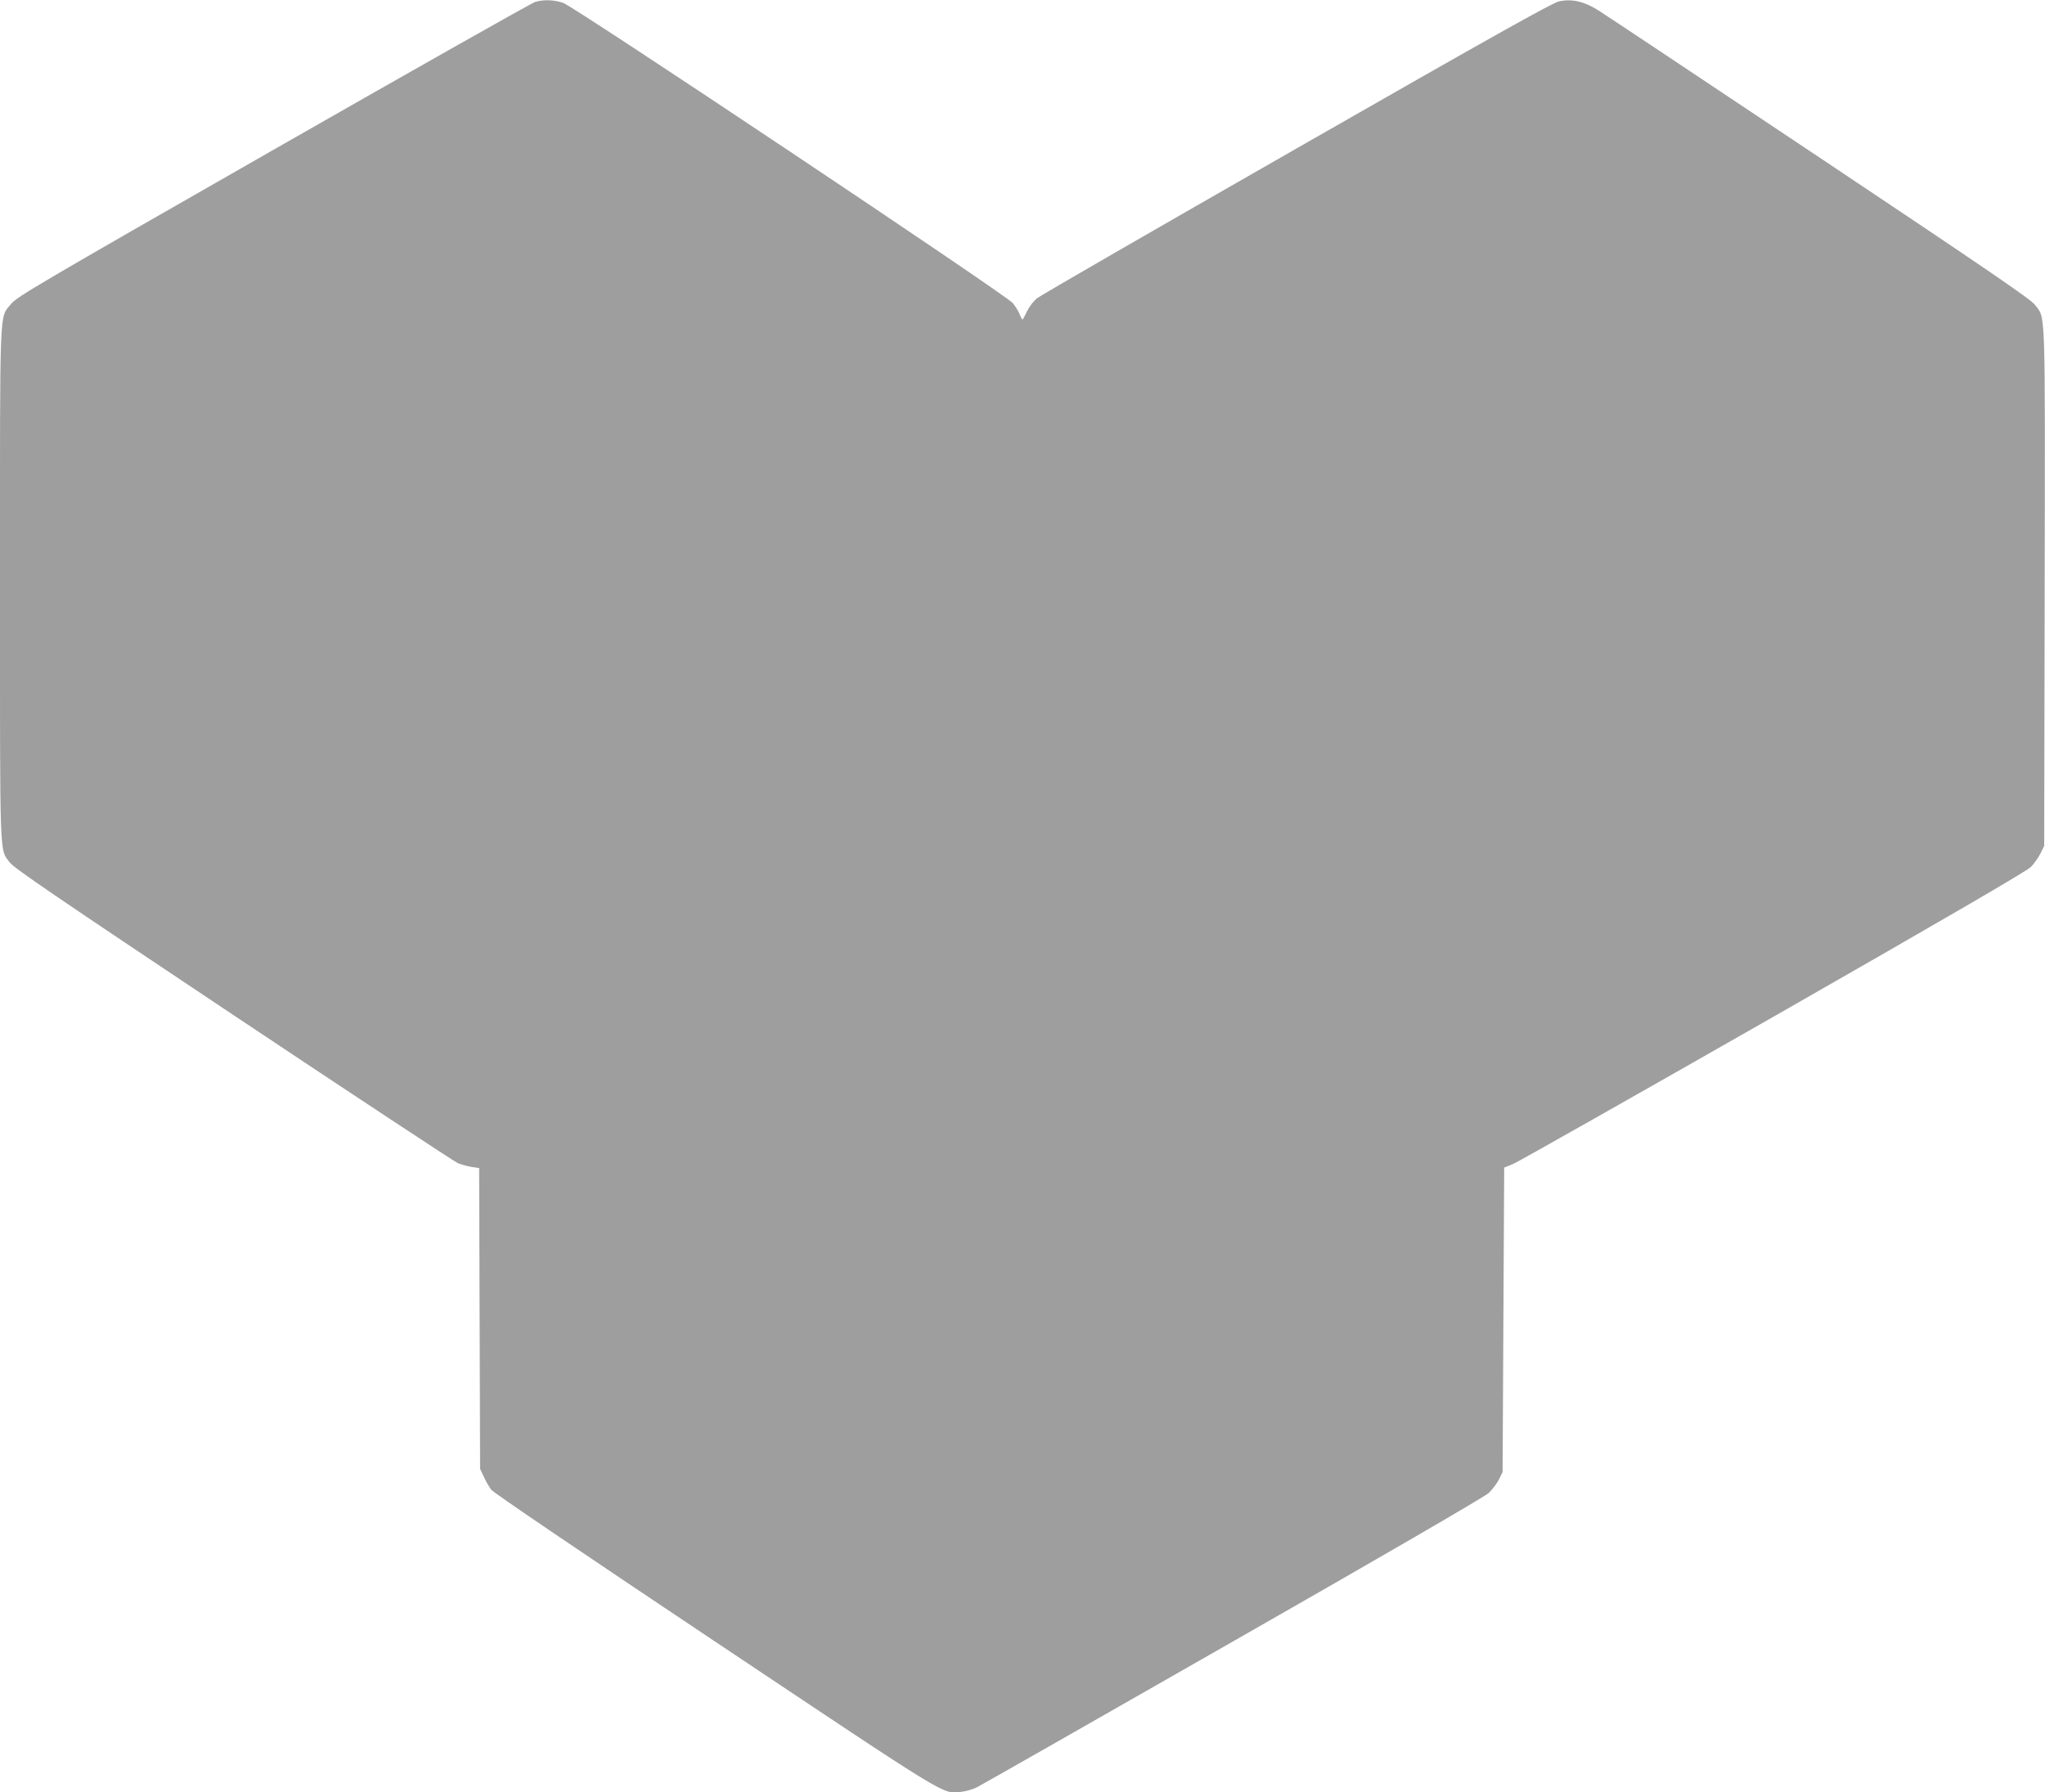
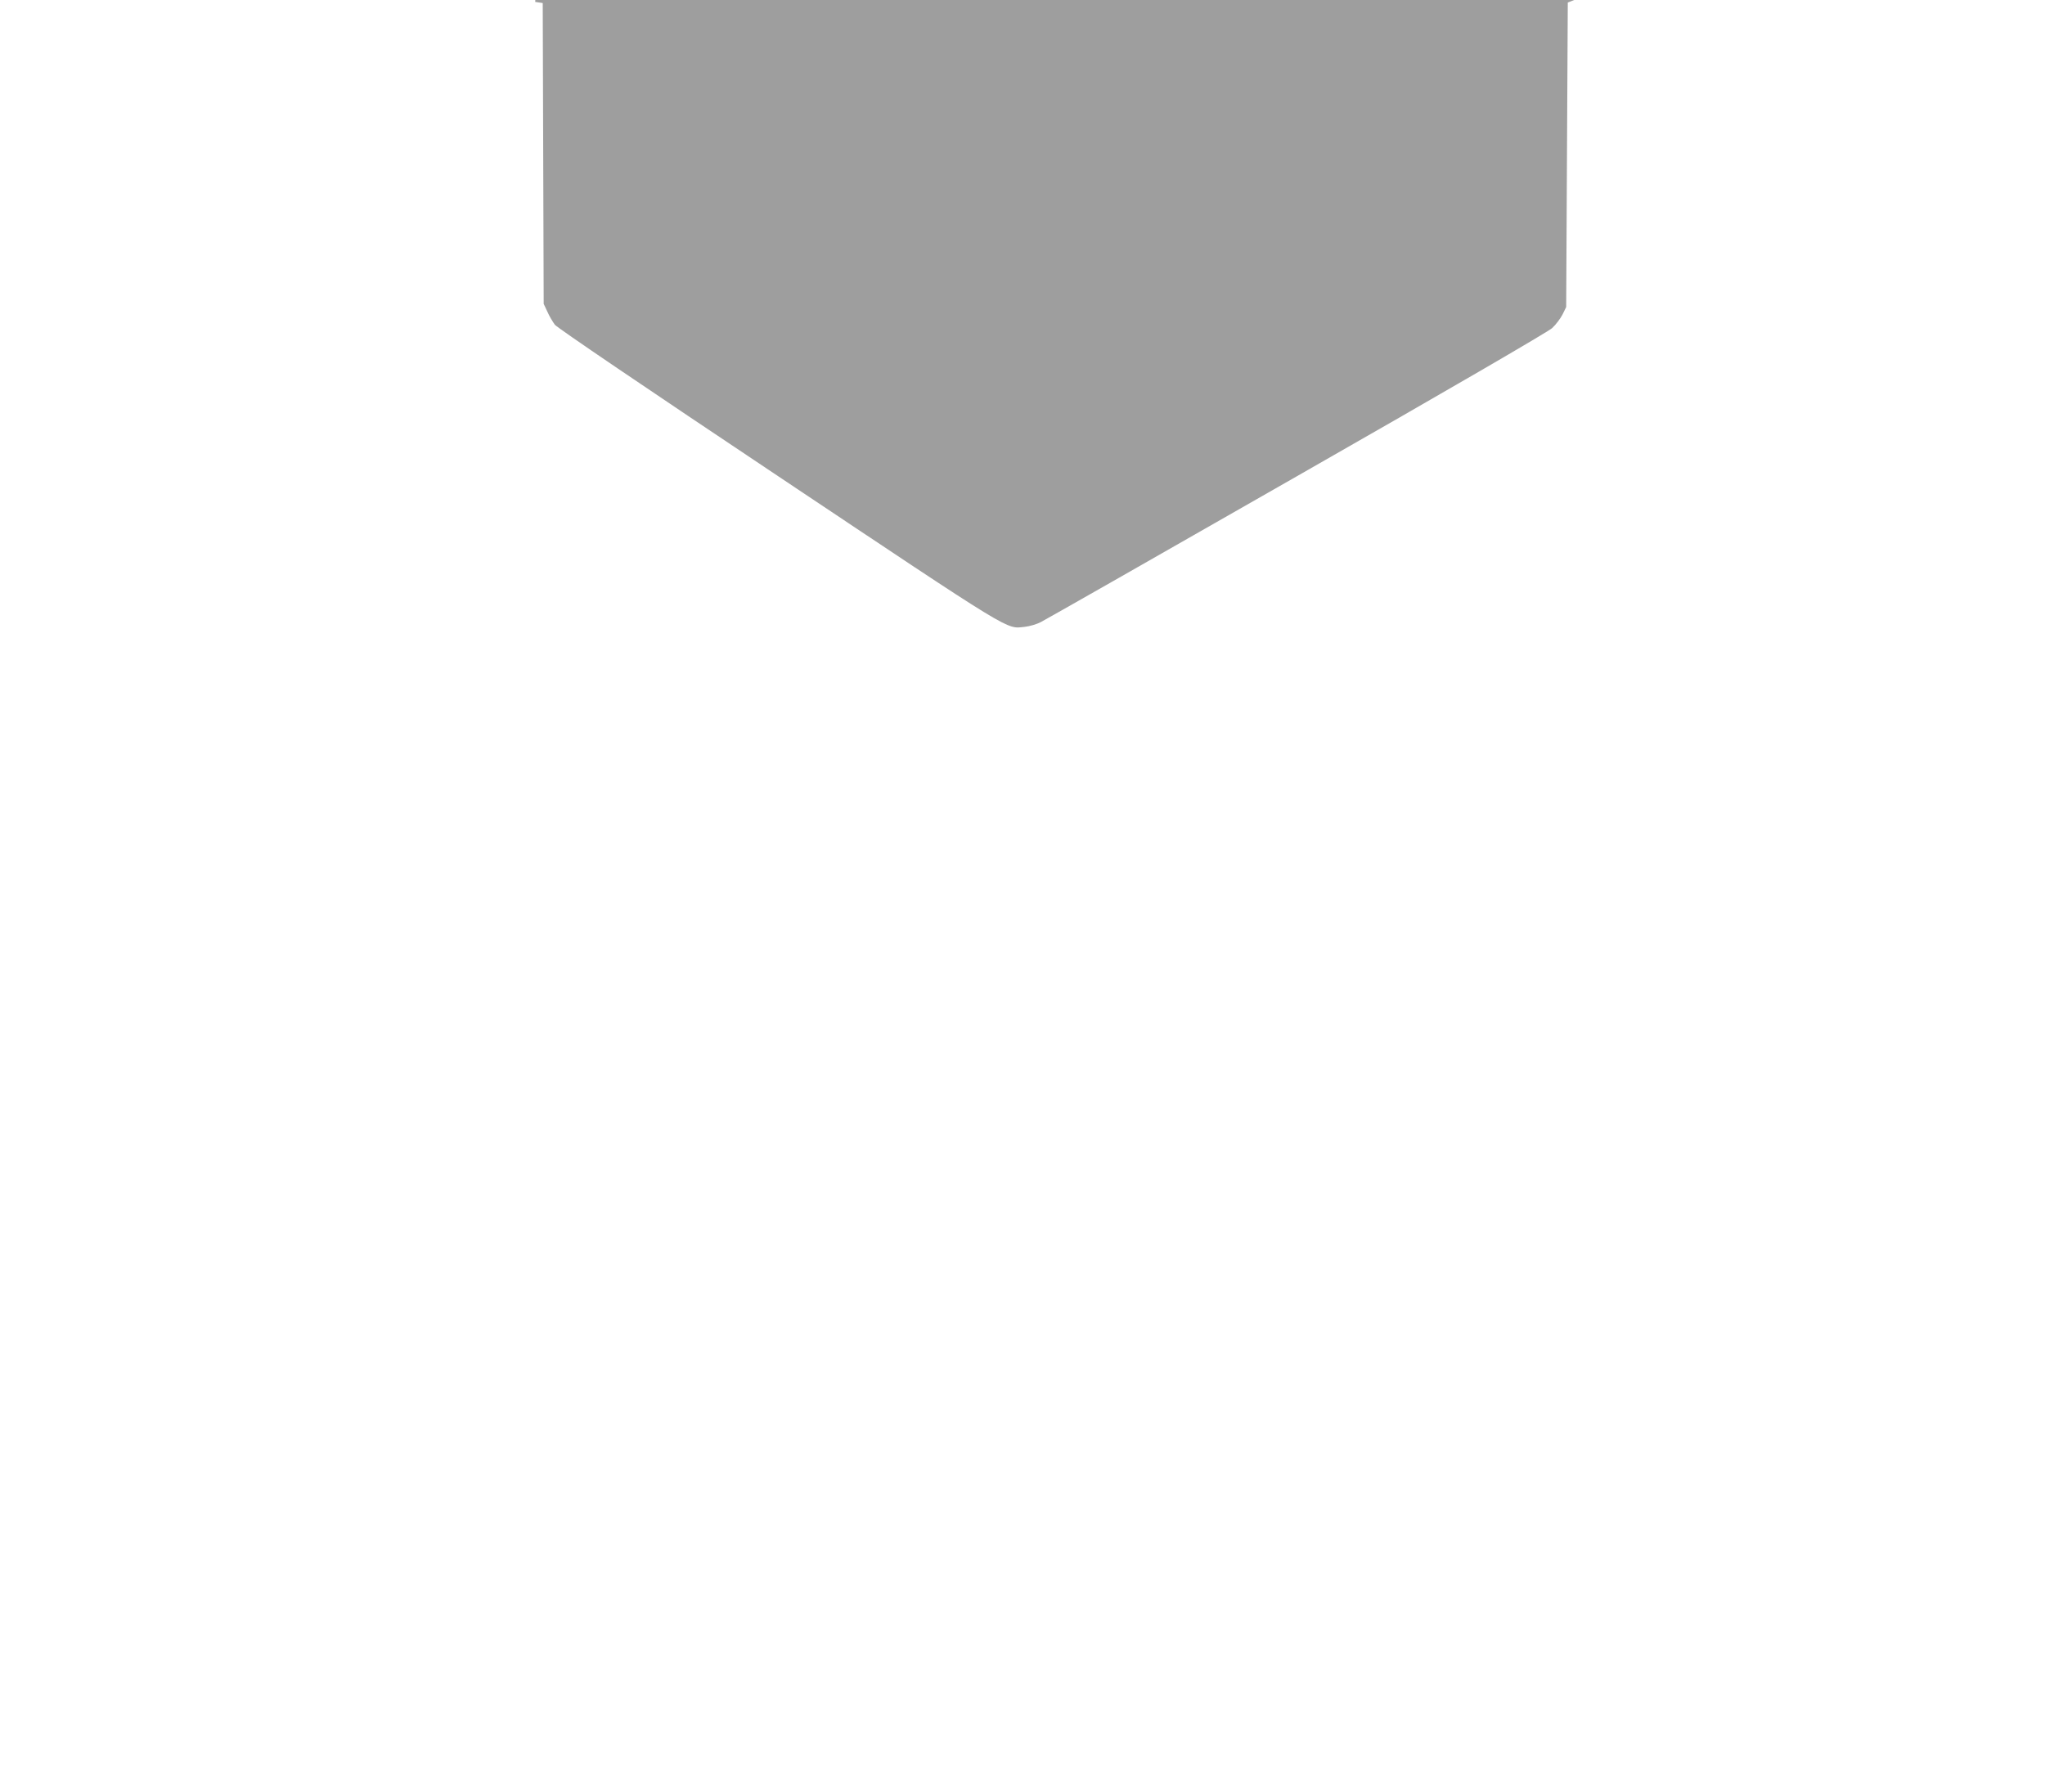
<svg xmlns="http://www.w3.org/2000/svg" version="1.0" width="1280pt" height="1122pt" viewBox="0 0 1280 1122" preserveAspectRatio="xMidYMid meet">
  <g transform="translate(0,1122) scale(0.1,-0.1)" fill="#9e9e9e" stroke="none">
-     <path d="M3350 11208 c-19 -5 -757 -422 -1639 -926 -1482 -847 -1607 -921 -1642 -965 -74 -93 -69 29 -69 -1752 0 -1761 -4 -1655 61 -1744 26 -35 284 -211 1398 -954 751 -501 1384 -918 1406 -928 22 -9 61 -20 87 -24 l47 -7 3 -942 3 -941 23 -49 c12 -28 34 -64 47 -82 15 -19 569 -395 1402 -951 1490 -995 1420 -952 1539 -940 29 3 75 16 101 30 26 13 748 424 1603 913 927 529 1572 904 1597 927 23 21 52 60 65 85 l23 47 5 953 5 953 55 22 c31 13 764 428 1630 922 1090 623 1586 912 1612 938 20 21 47 59 60 85 l23 47 3 1620 c3 1788 6 1678 -61 1767 -25 34 -296 219 -1347 921 -723 483 -1347 898 -1387 923 -89 56 -166 73 -246 55 -41 -9 -434 -229 -1643 -921 -874 -500 -1606 -922 -1626 -939 -20 -17 -47 -53 -60 -80 -13 -28 -25 -50 -28 -51 -4 0 -11 15 -18 33 -6 17 -26 49 -43 70 -42 51 -2742 1854 -2814 1879 -55 19 -121 22 -175 6z" />
+     <path d="M3350 11208 l47 -7 3 -942 3 -941 23 -49 c12 -28 34 -64 47 -82 15 -19 569 -395 1402 -951 1490 -995 1420 -952 1539 -940 29 3 75 16 101 30 26 13 748 424 1603 913 927 529 1572 904 1597 927 23 21 52 60 65 85 l23 47 5 953 5 953 55 22 c31 13 764 428 1630 922 1090 623 1586 912 1612 938 20 21 47 59 60 85 l23 47 3 1620 c3 1788 6 1678 -61 1767 -25 34 -296 219 -1347 921 -723 483 -1347 898 -1387 923 -89 56 -166 73 -246 55 -41 -9 -434 -229 -1643 -921 -874 -500 -1606 -922 -1626 -939 -20 -17 -47 -53 -60 -80 -13 -28 -25 -50 -28 -51 -4 0 -11 15 -18 33 -6 17 -26 49 -43 70 -42 51 -2742 1854 -2814 1879 -55 19 -121 22 -175 6z" />
  </g>
</svg>